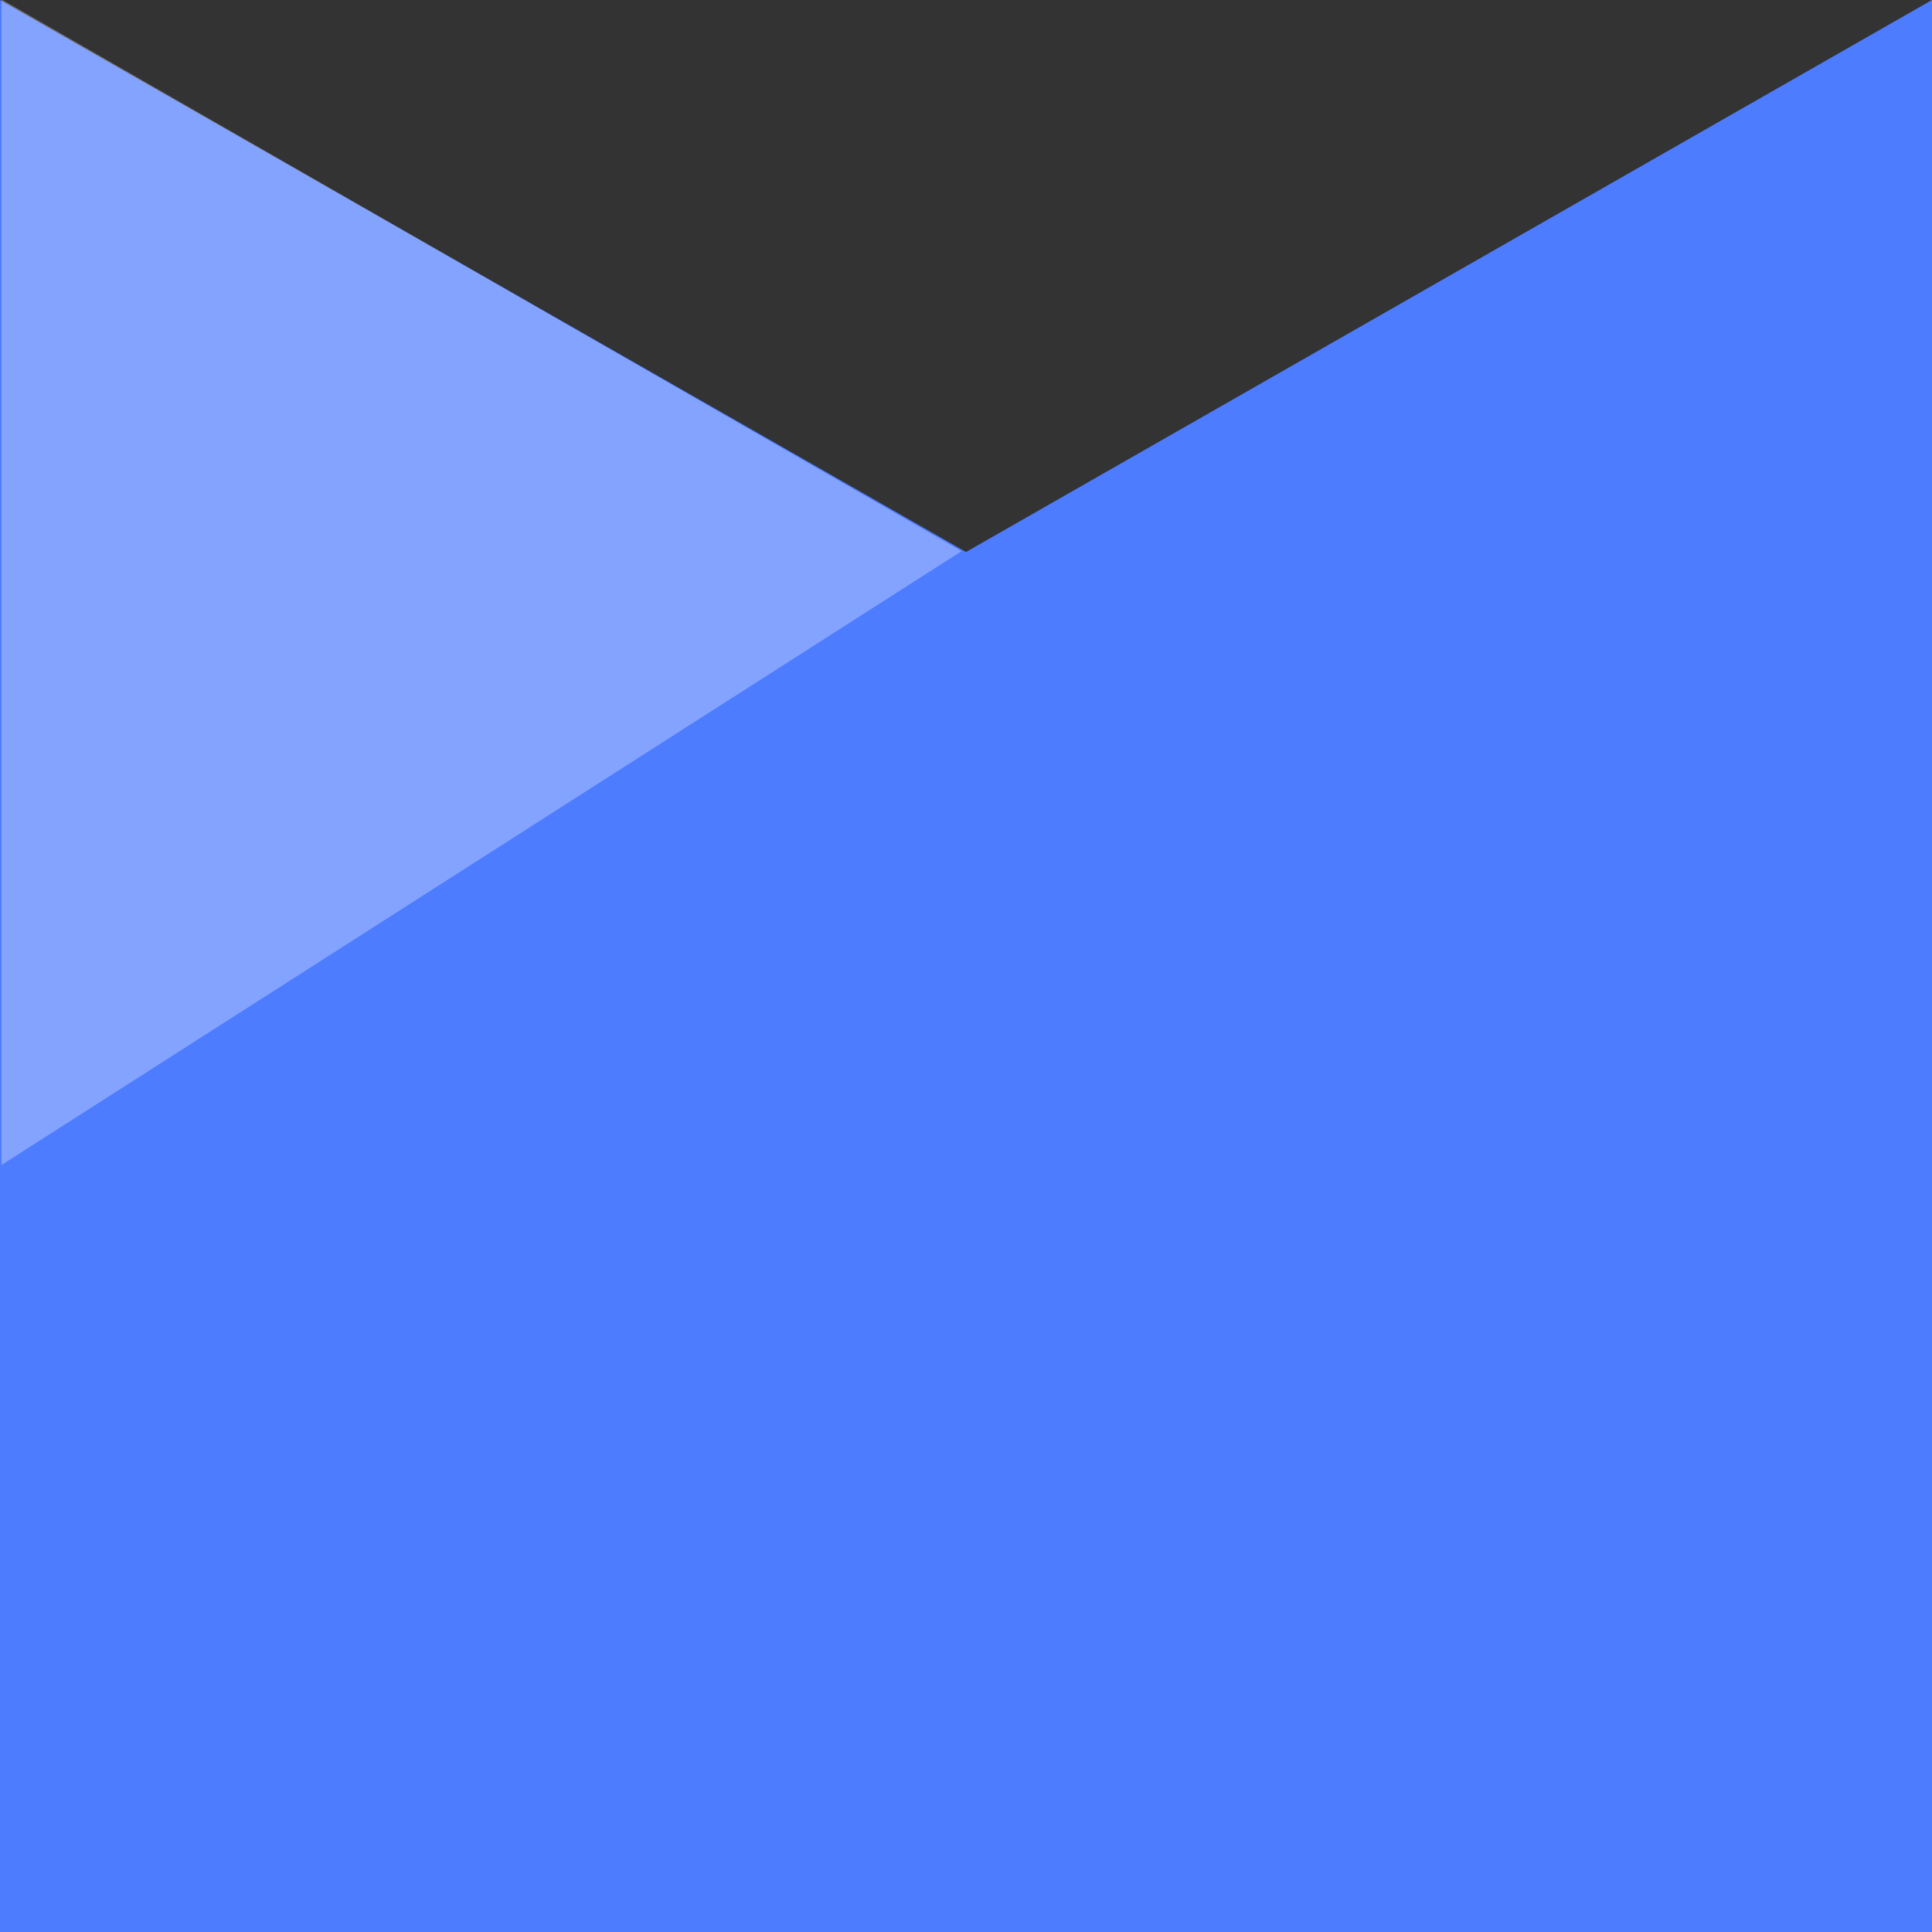
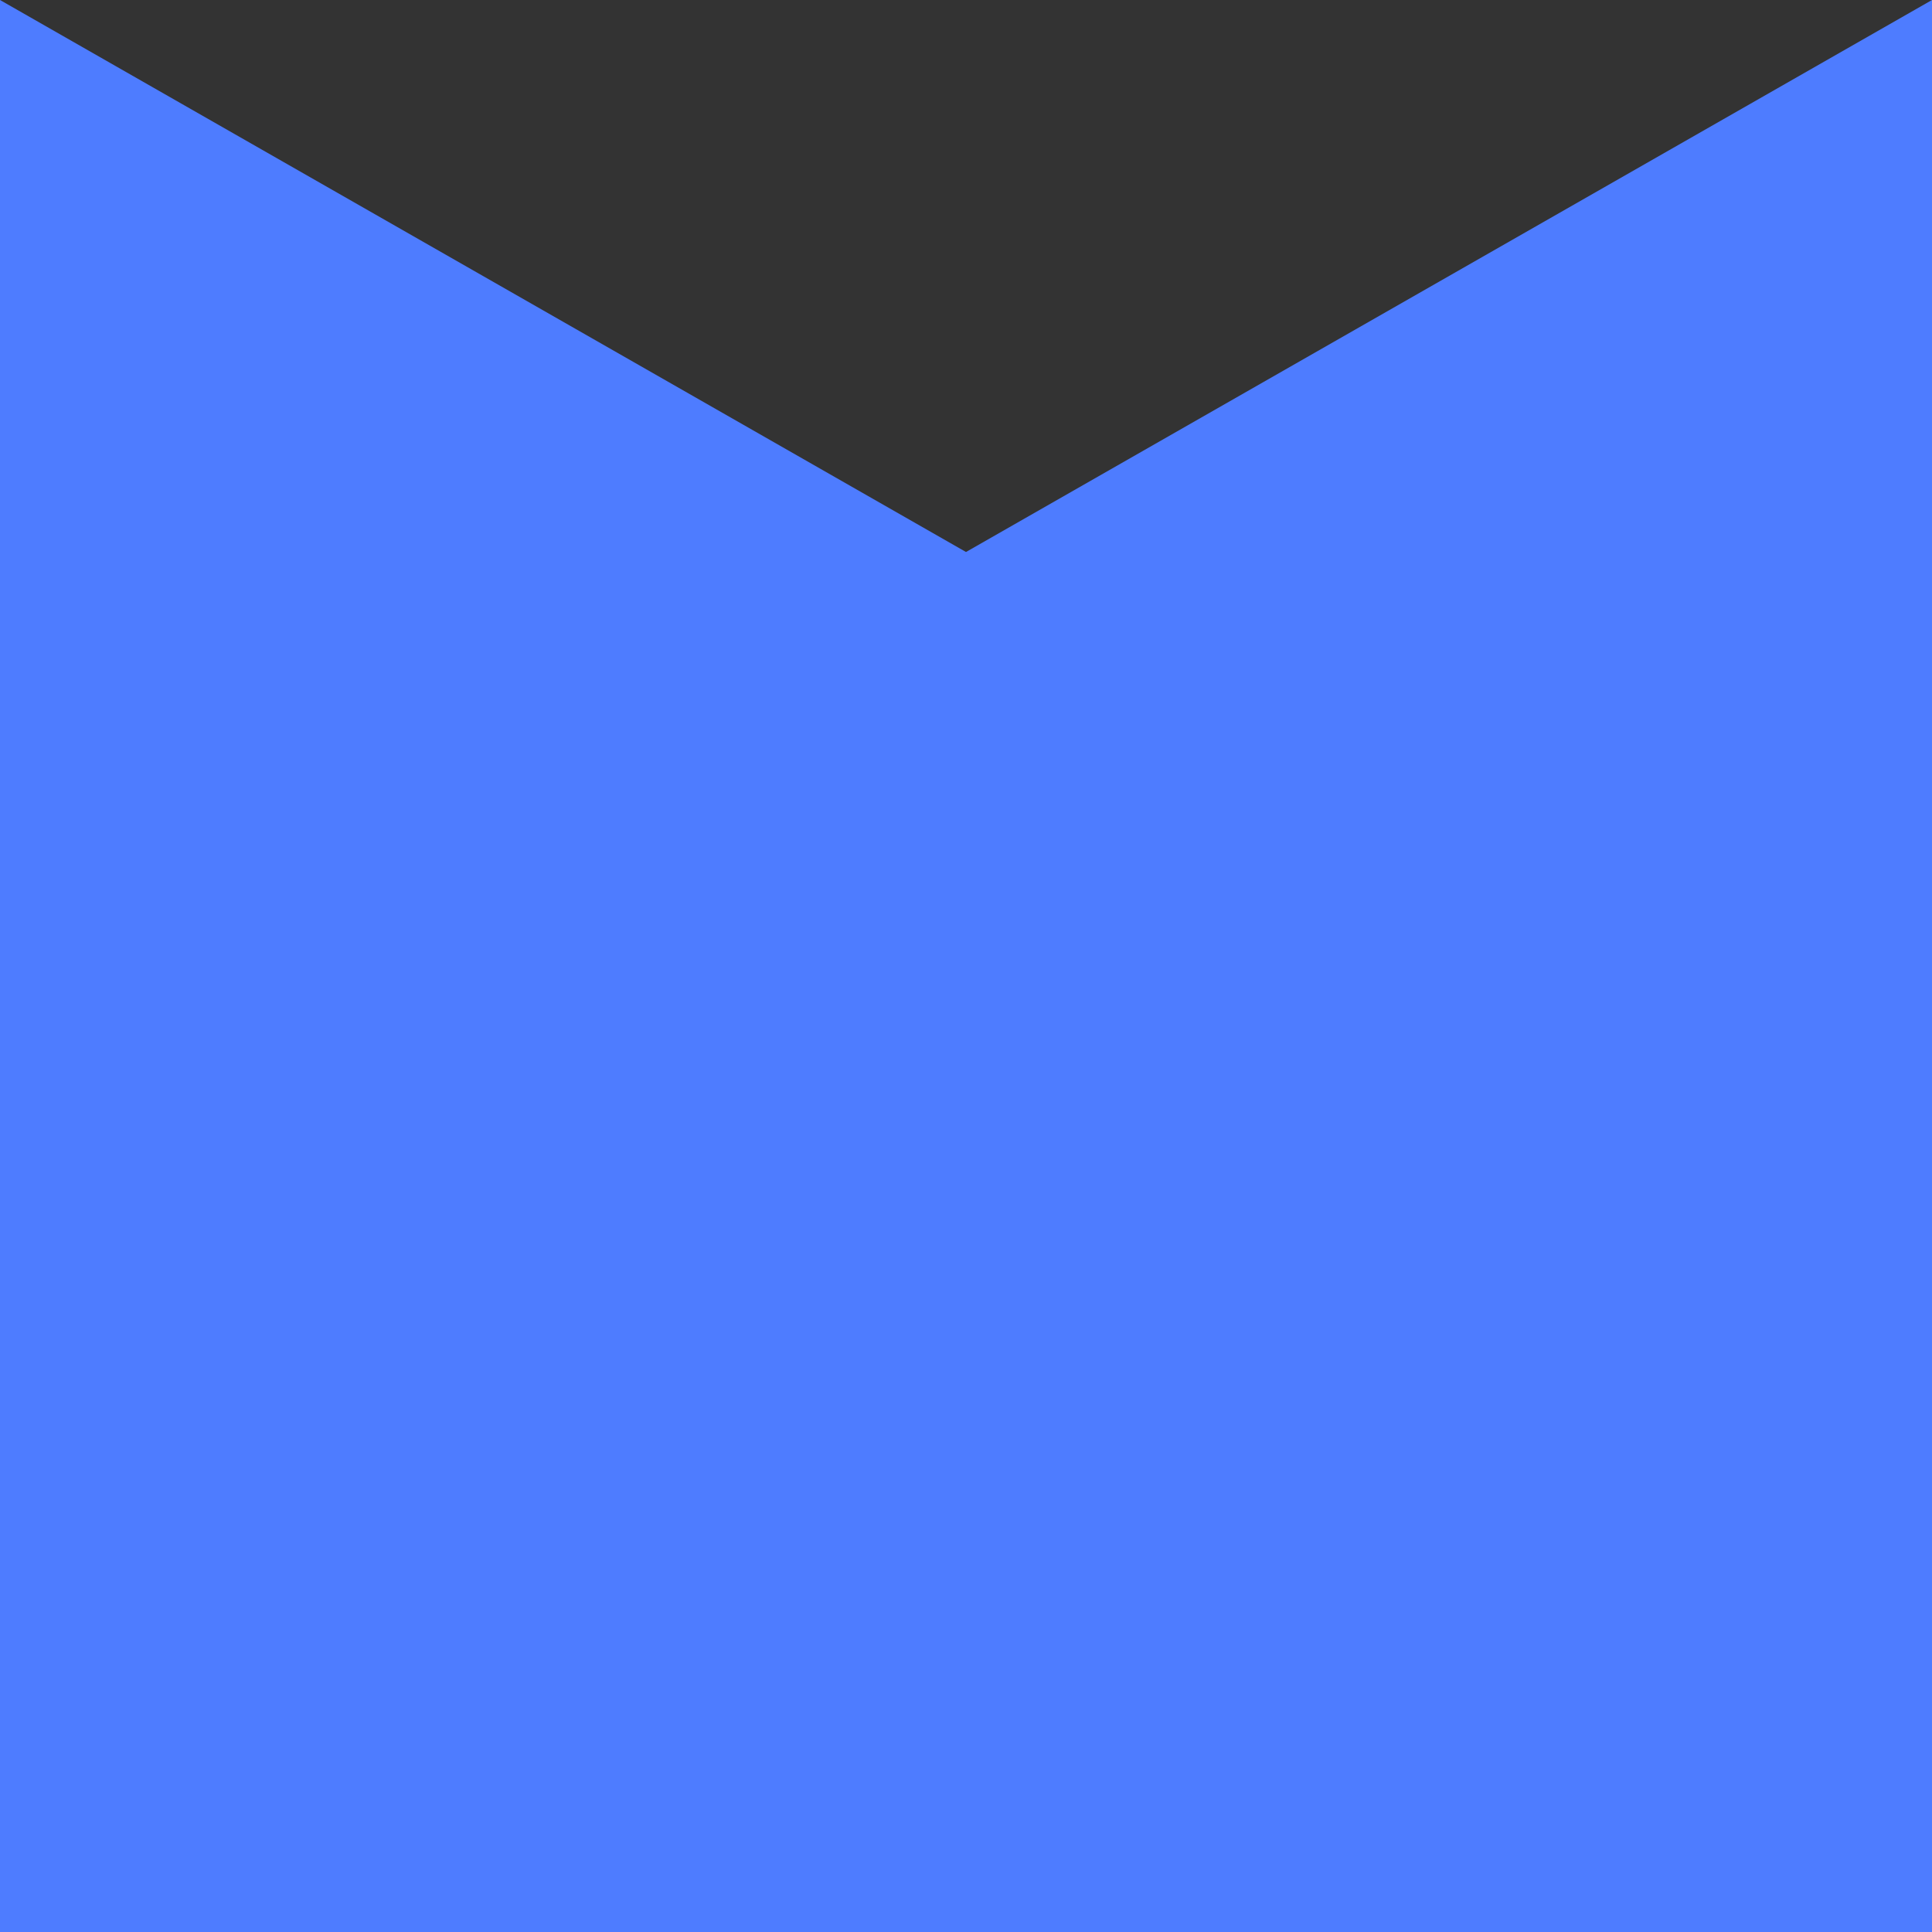
<svg xmlns="http://www.w3.org/2000/svg" width="14px" height="14px" viewBox="0 0 14 14">
  <rect x="0" y="0" width="14" height="14" fill="#333333" stroke="none" />
  <title>logo</title>
  <desc>Created with Sketch.</desc>
  <defs />
  <g id="Page-1" stroke="none" stroke-width="1" fill="none" fill-rule="evenodd">
    <g id="Artboard" transform="translate(-679, -241)">
      <g id="logo" transform="translate(679, 240)">
        <polygon id="Rectangle-4" fill="#4E7CFF" points="0 1 7 5 14 1 14 15 0 15" />
-         <polygon id="Path-5" fill-opacity="0.3" fill="#FFFFFF" points="6.968 4.994 0.011 9.442 0.011 0.996" />
      </g>
    </g>
  </g>
</svg>